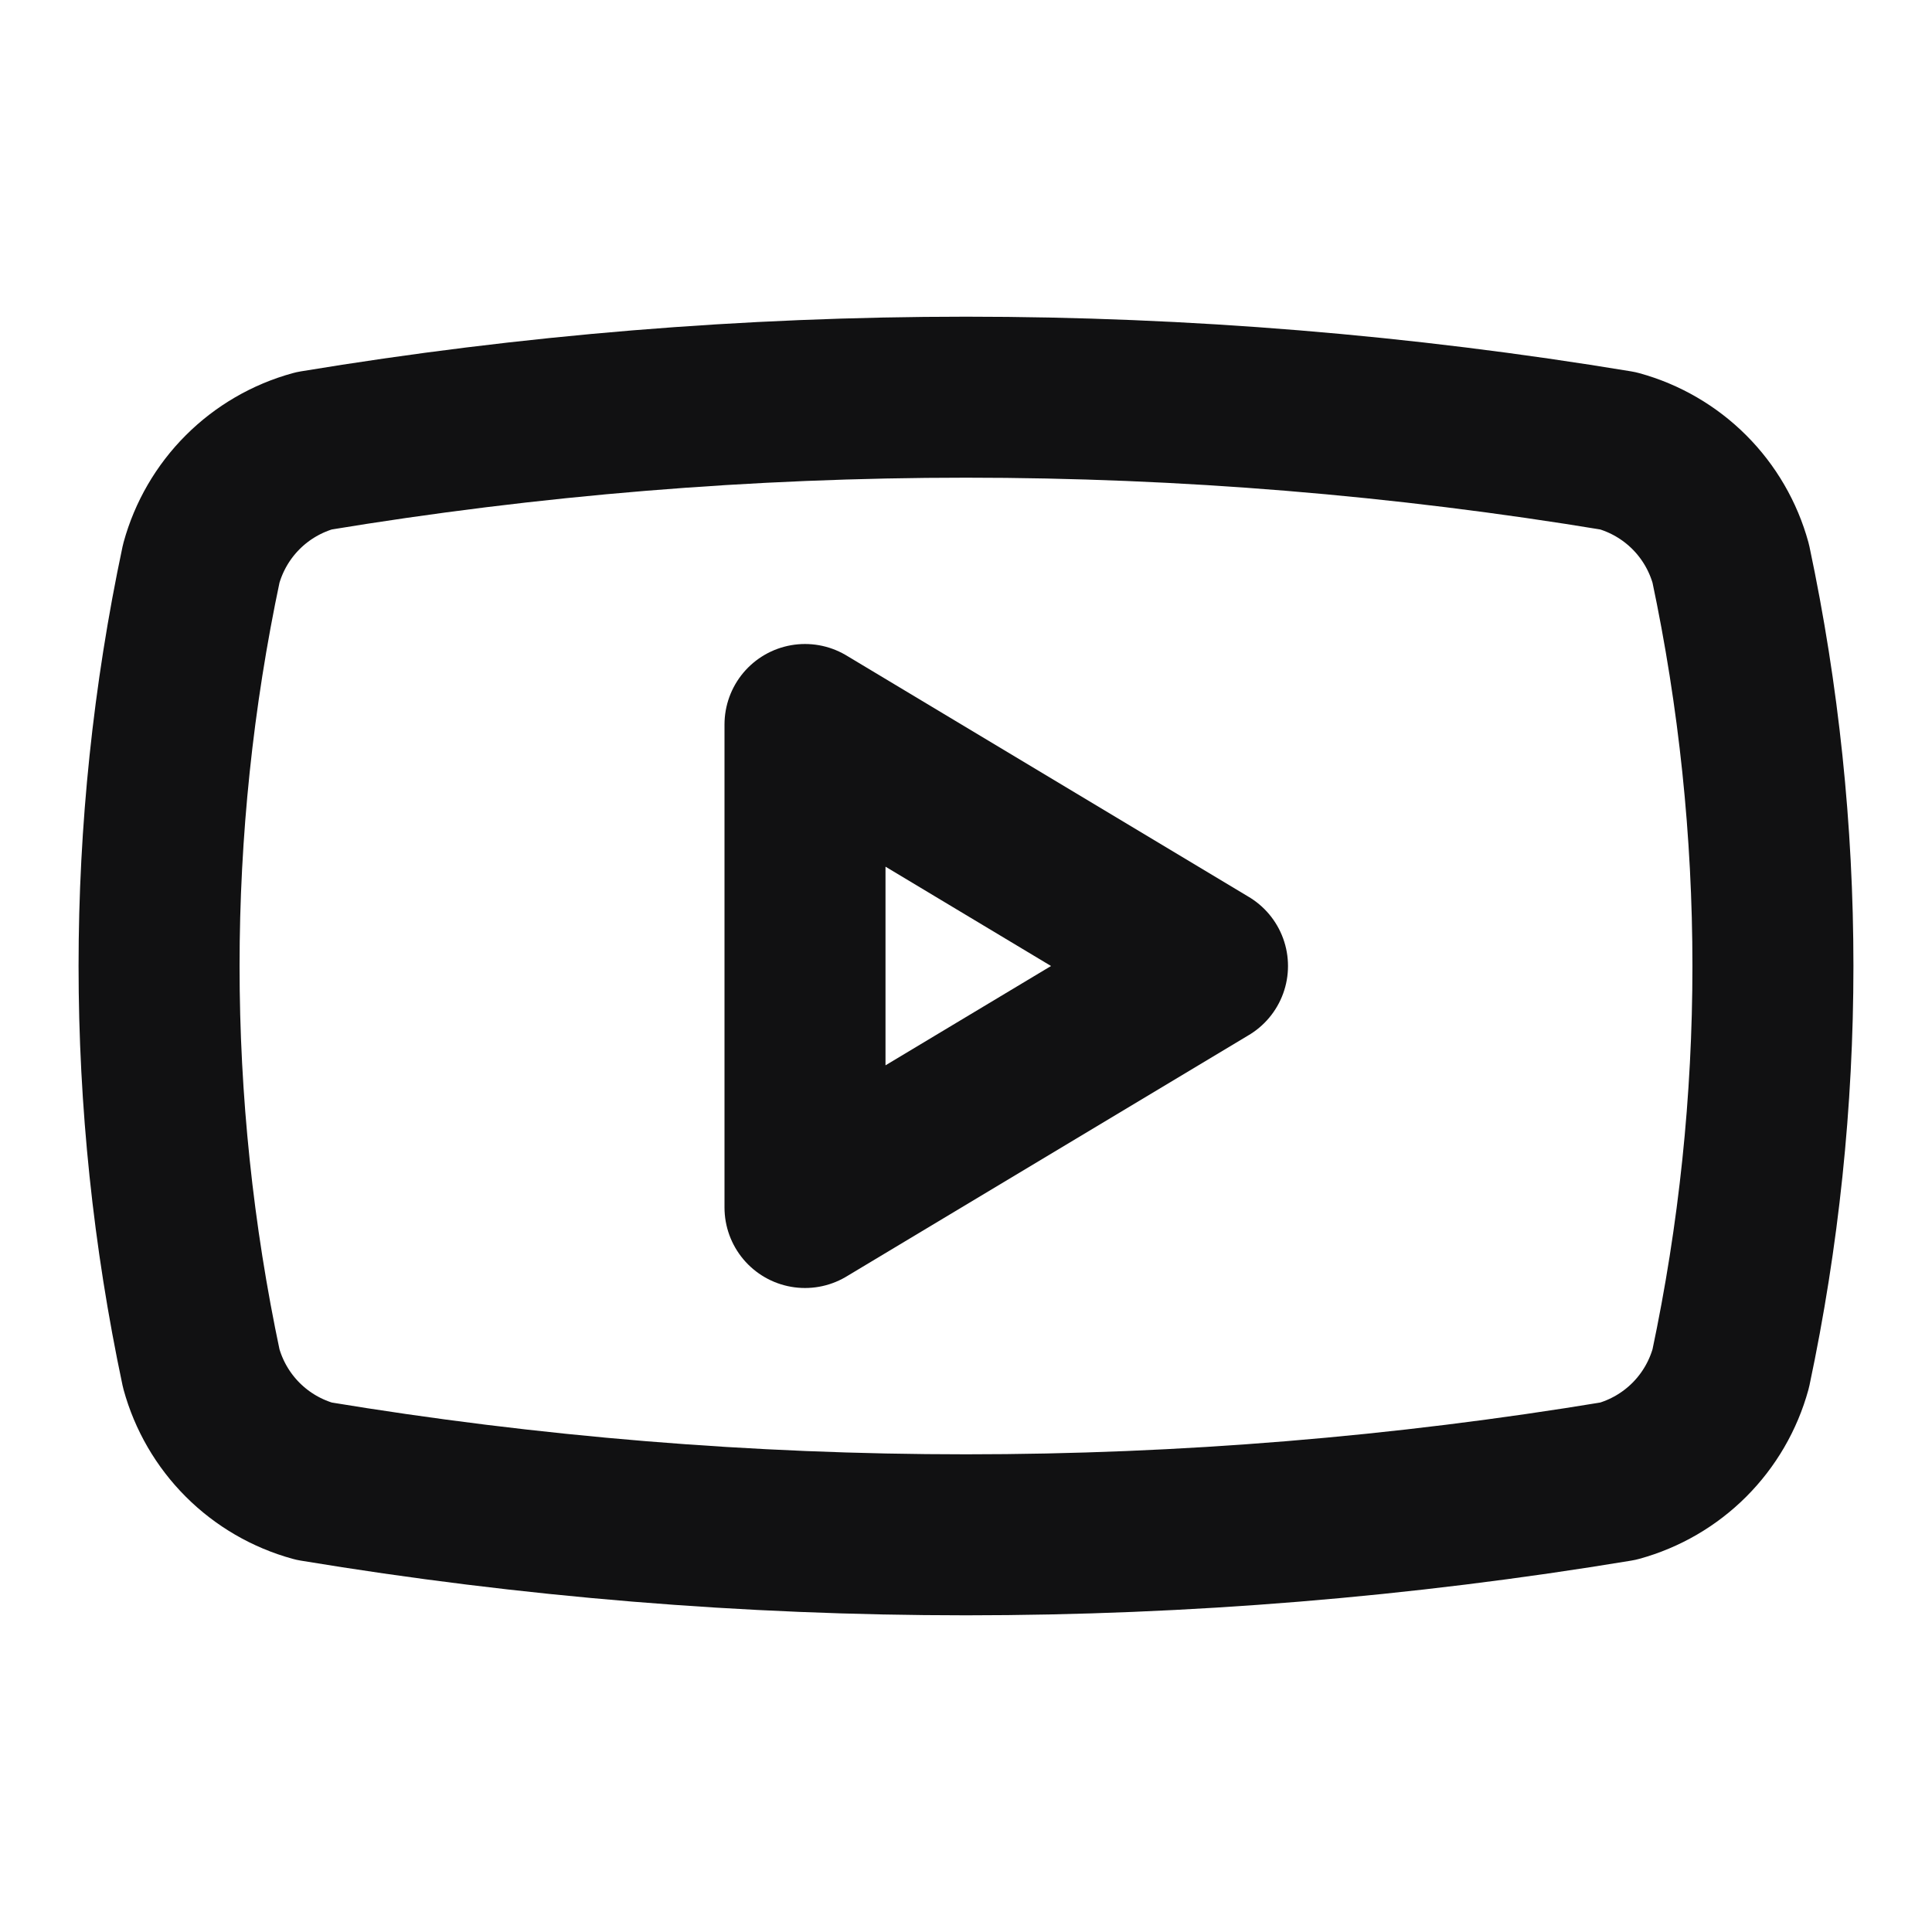
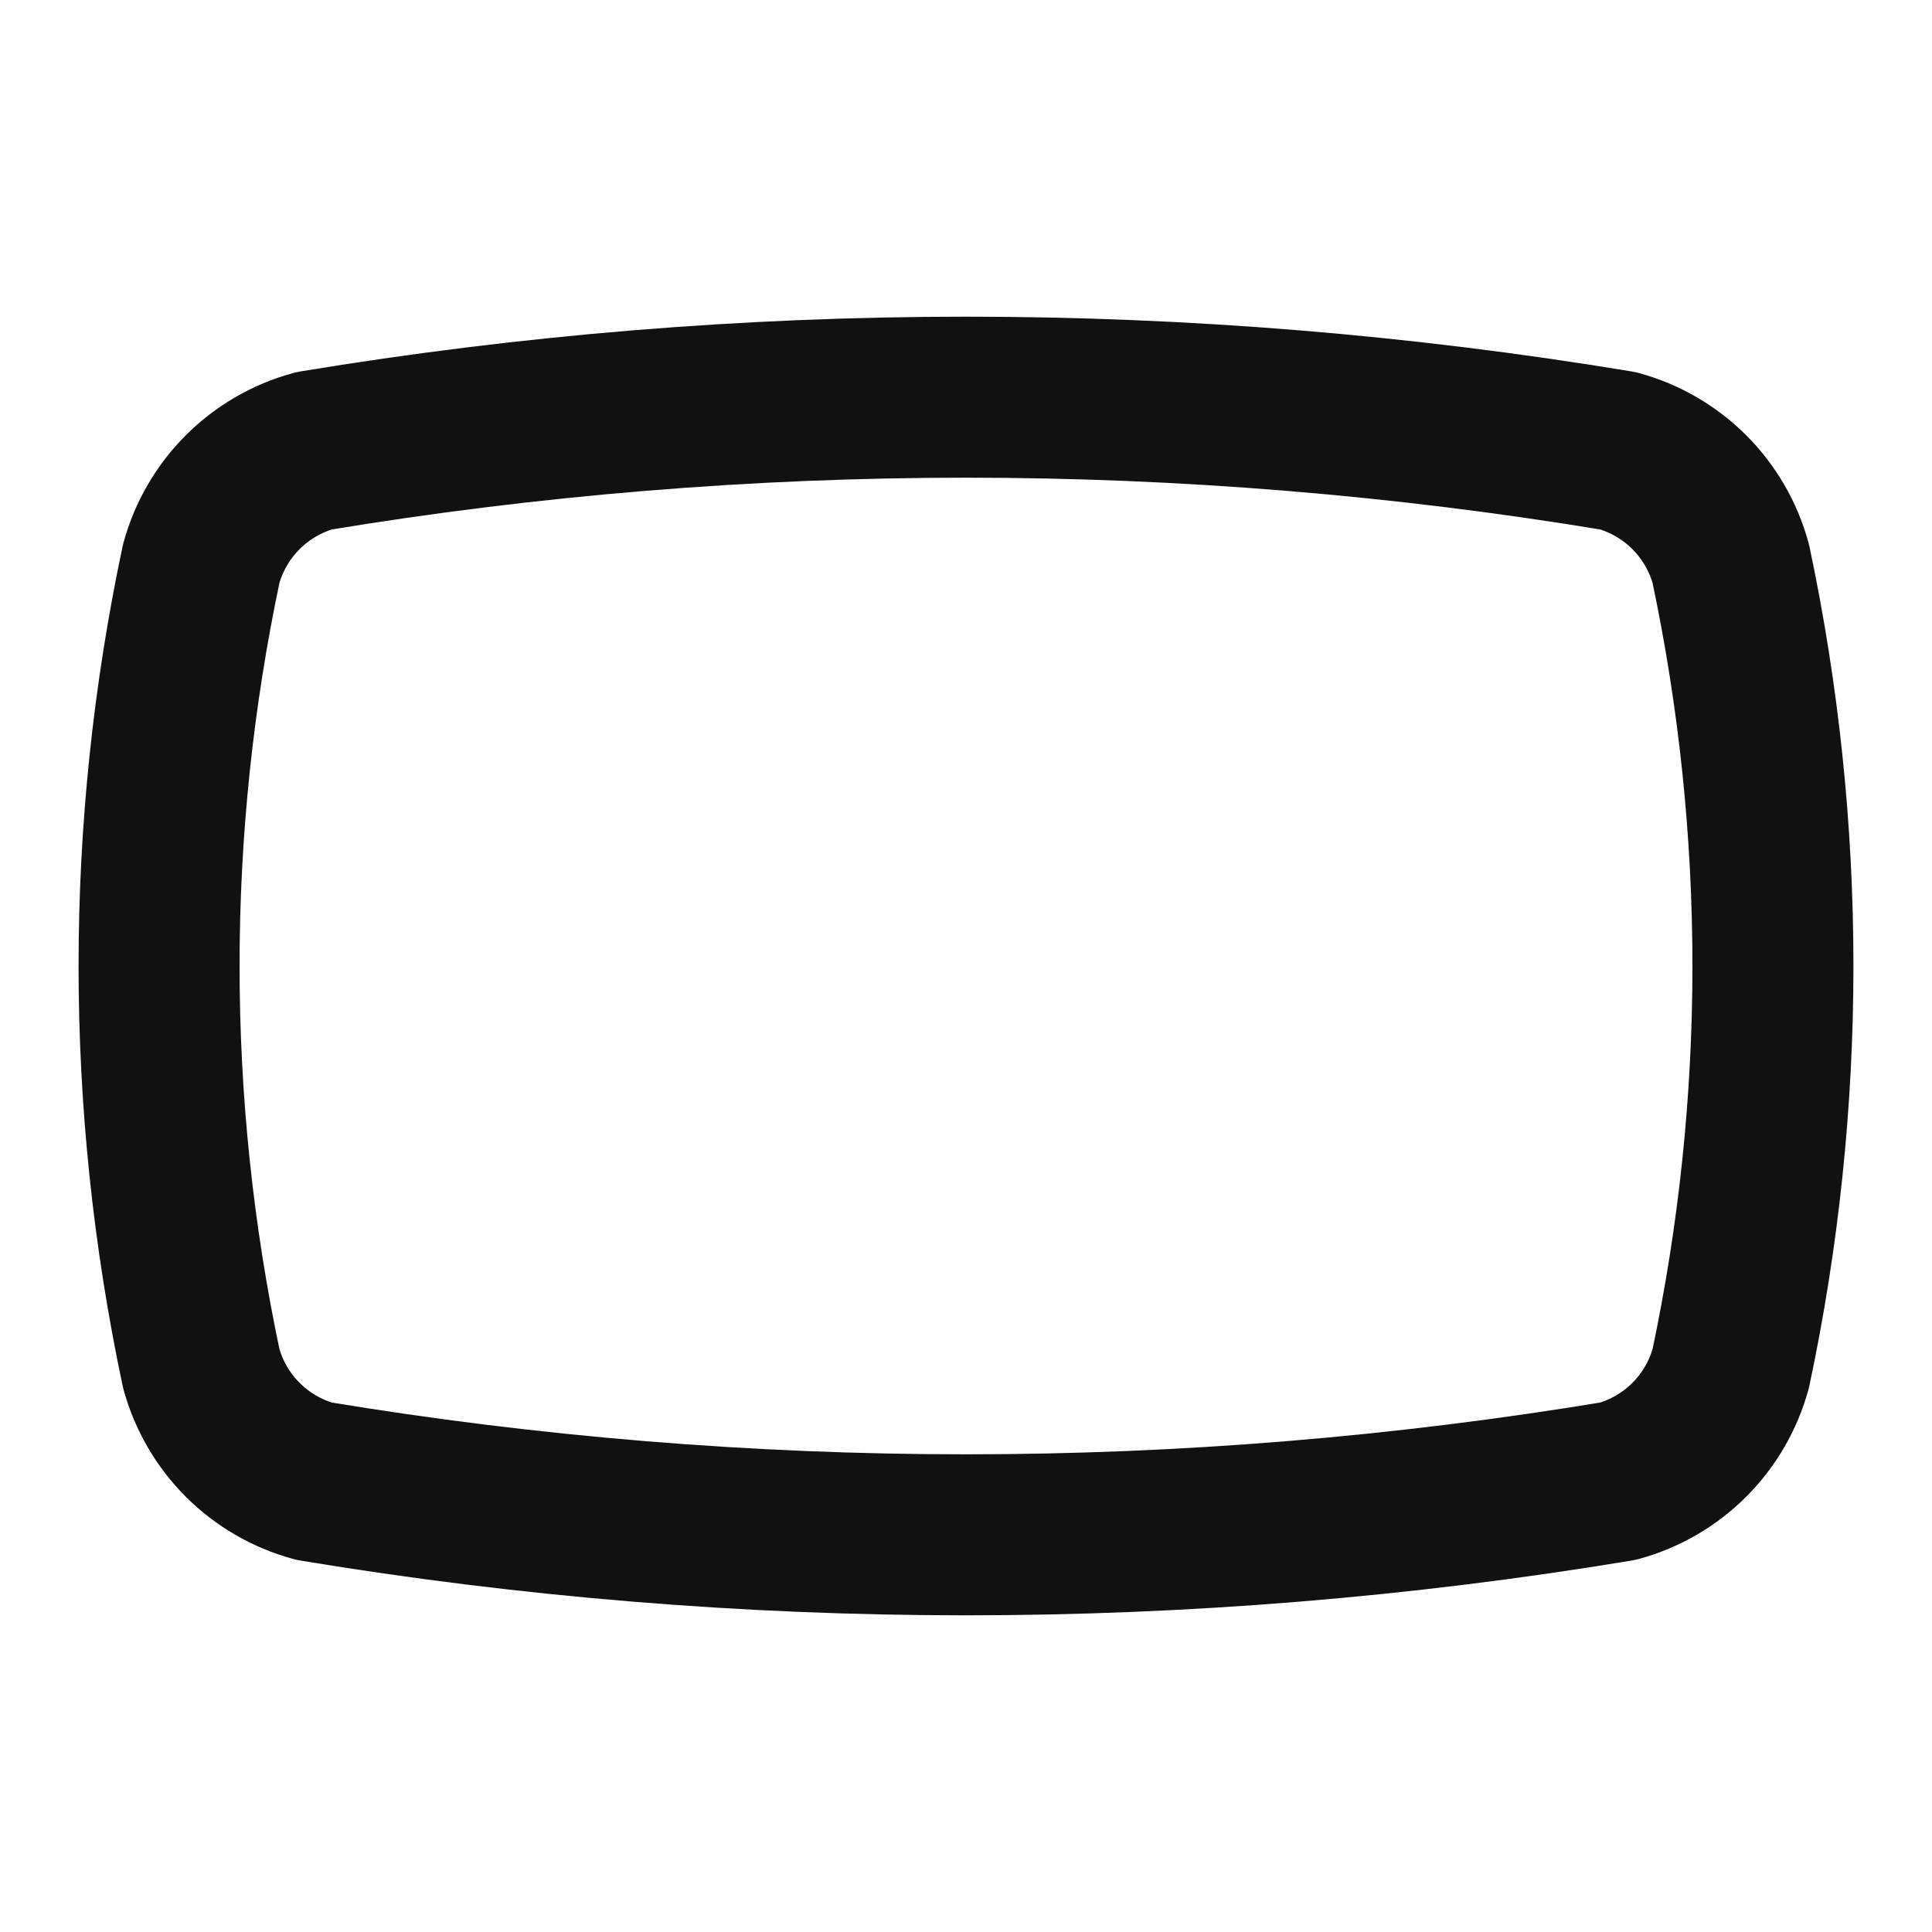
<svg xmlns="http://www.w3.org/2000/svg" preserveAspectRatio="none" width="100%" height="100%" overflow="visible" style="display: block;" viewBox="0 0 18 18" fill="none">
  <g id="Icon">
    <path id="Vector" d="M1.875 12.75C1.351 10.277 1.351 7.723 1.875 5.25C1.944 4.999 2.077 4.77 2.261 4.586C2.445 4.402 2.674 4.269 2.925 4.2C6.948 3.534 11.052 3.534 15.075 4.2C15.326 4.269 15.555 4.402 15.739 4.586C15.923 4.77 16.056 4.999 16.125 5.25C16.649 7.723 16.649 10.277 16.125 12.75C16.056 13.001 15.923 13.23 15.739 13.414C15.555 13.598 15.326 13.731 15.075 13.8C11.052 14.466 6.948 14.466 2.925 13.8C2.674 13.731 2.445 13.598 2.261 13.414C2.077 13.23 1.944 13.001 1.875 12.75Z" stroke="#111112" stroke-width="1.5" stroke-linecap="round" stroke-linejoin="round" />
-     <path id="Vector_2" d="M7.5 11.25L11.25 9L7.5 6.75V11.25Z" stroke="#111112" stroke-width="1.5" stroke-linecap="round" stroke-linejoin="round" />
  </g>
</svg>